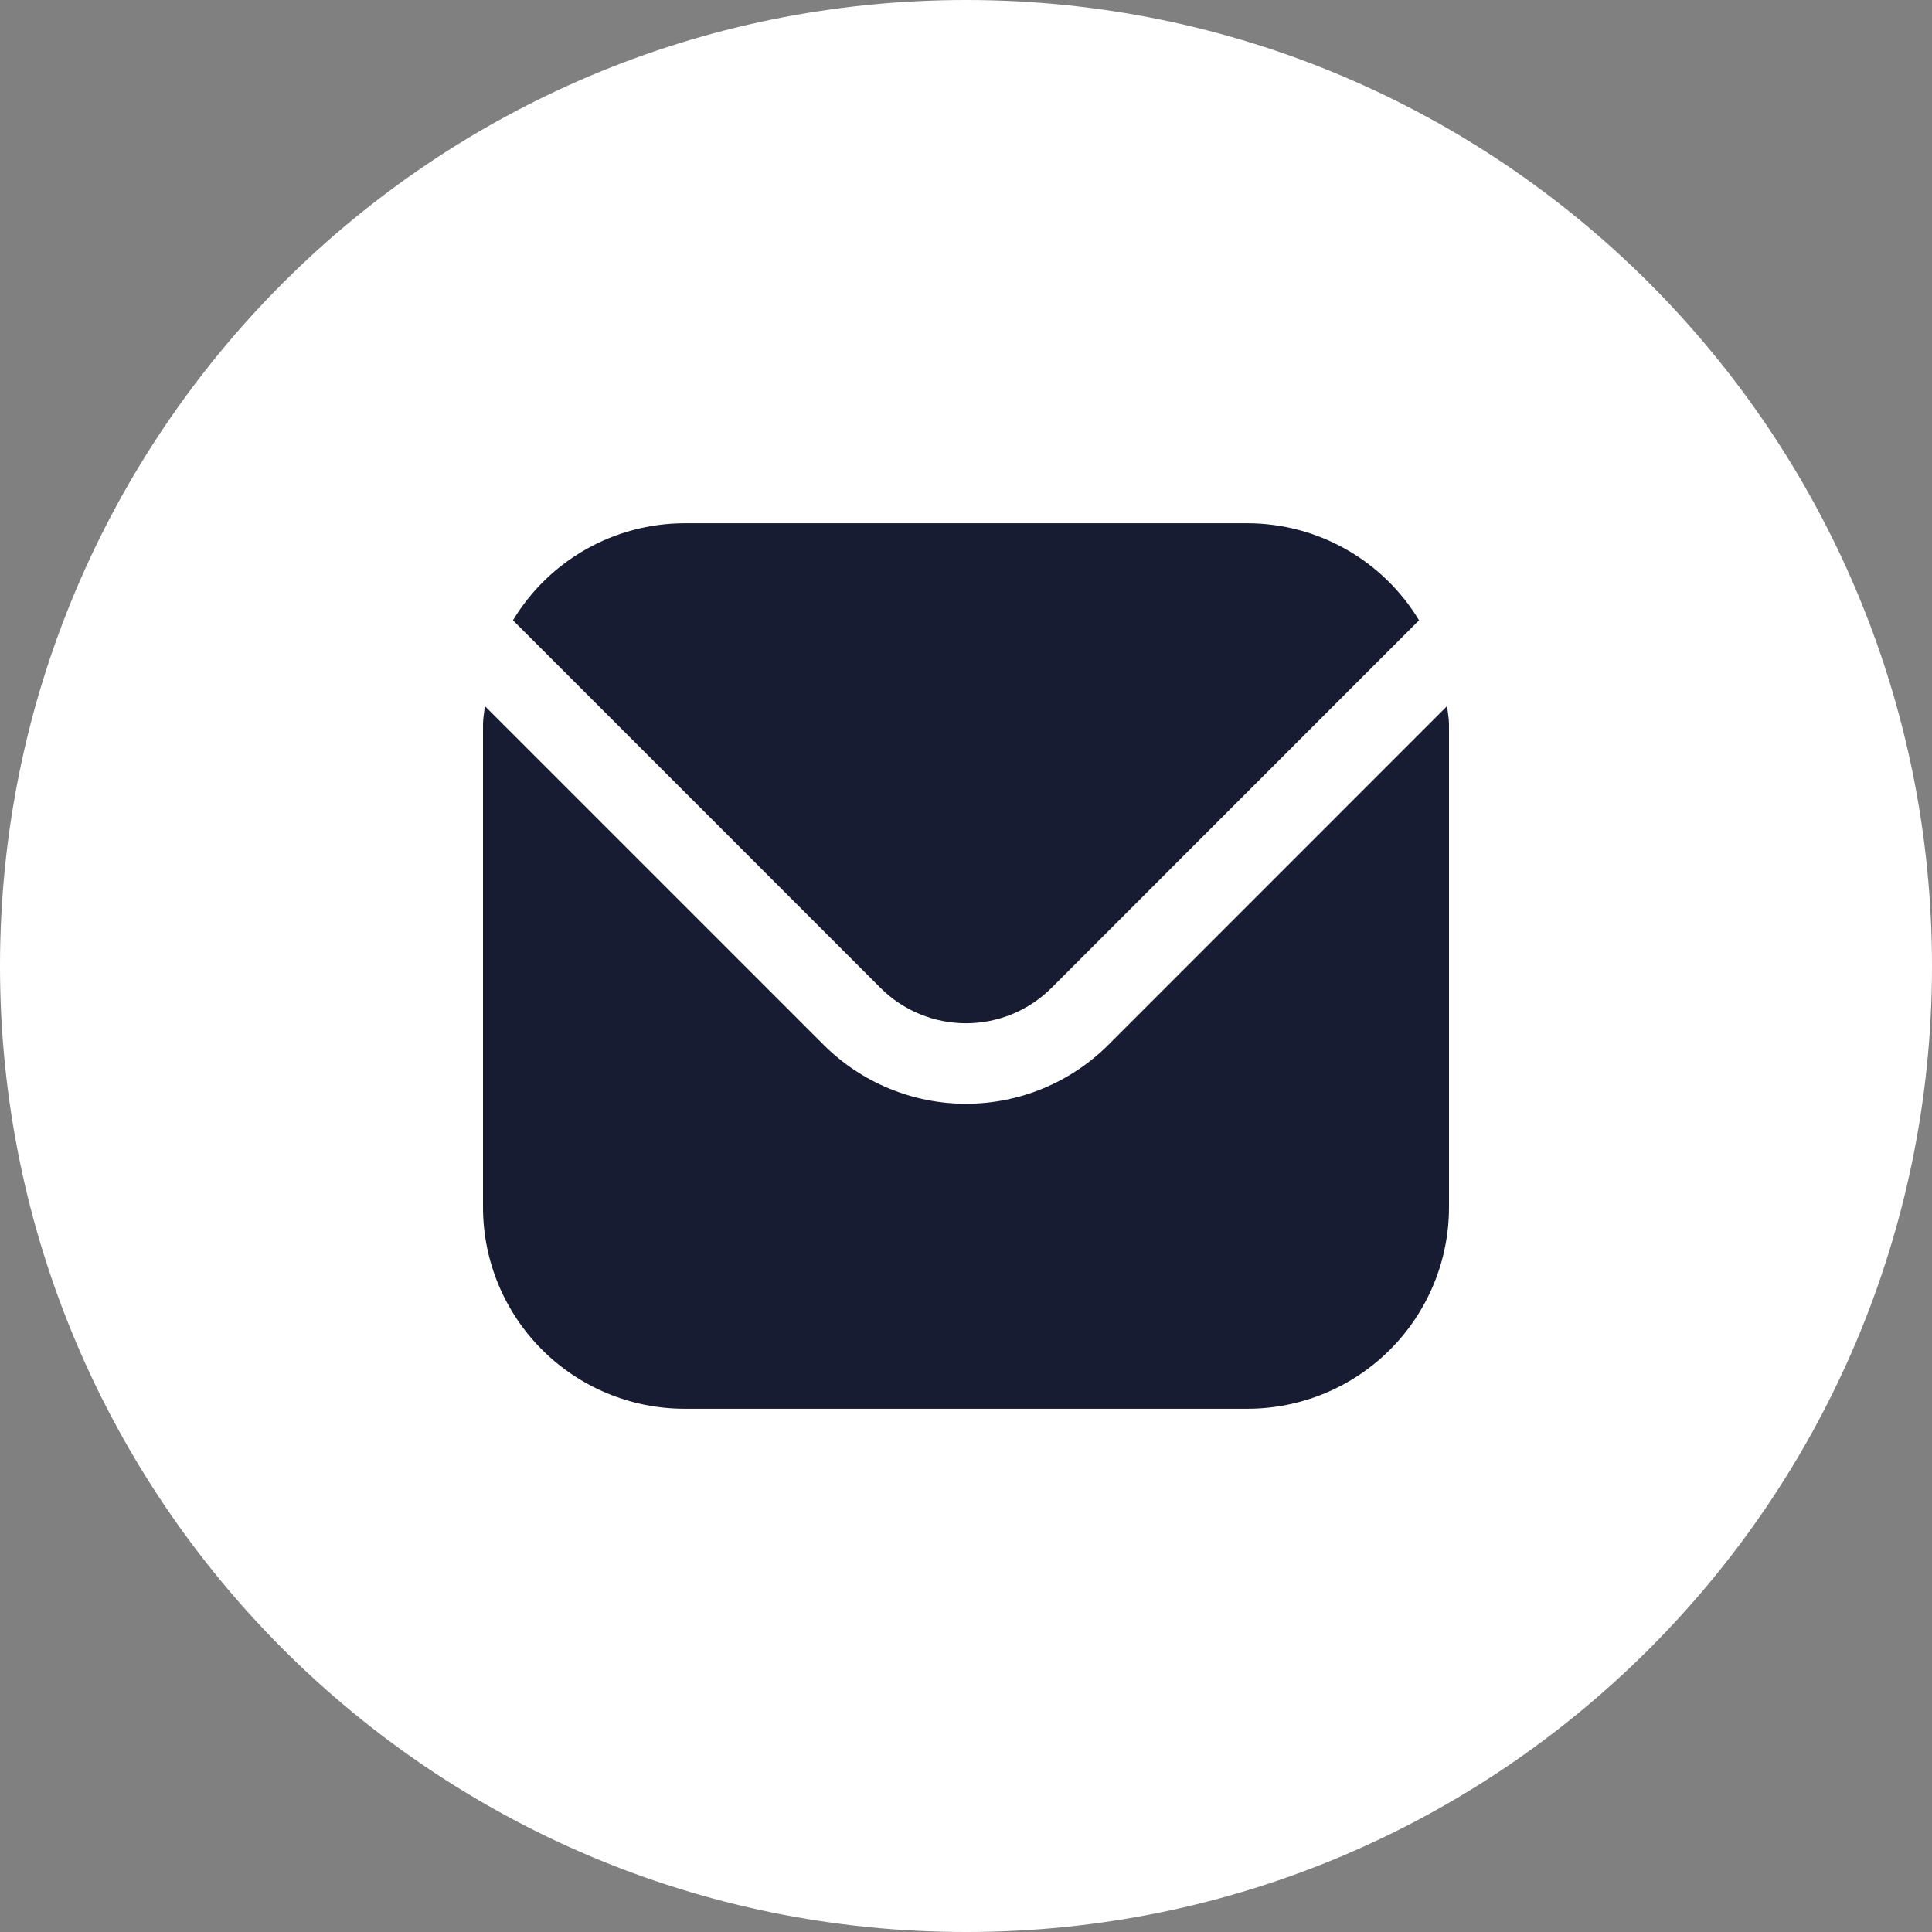
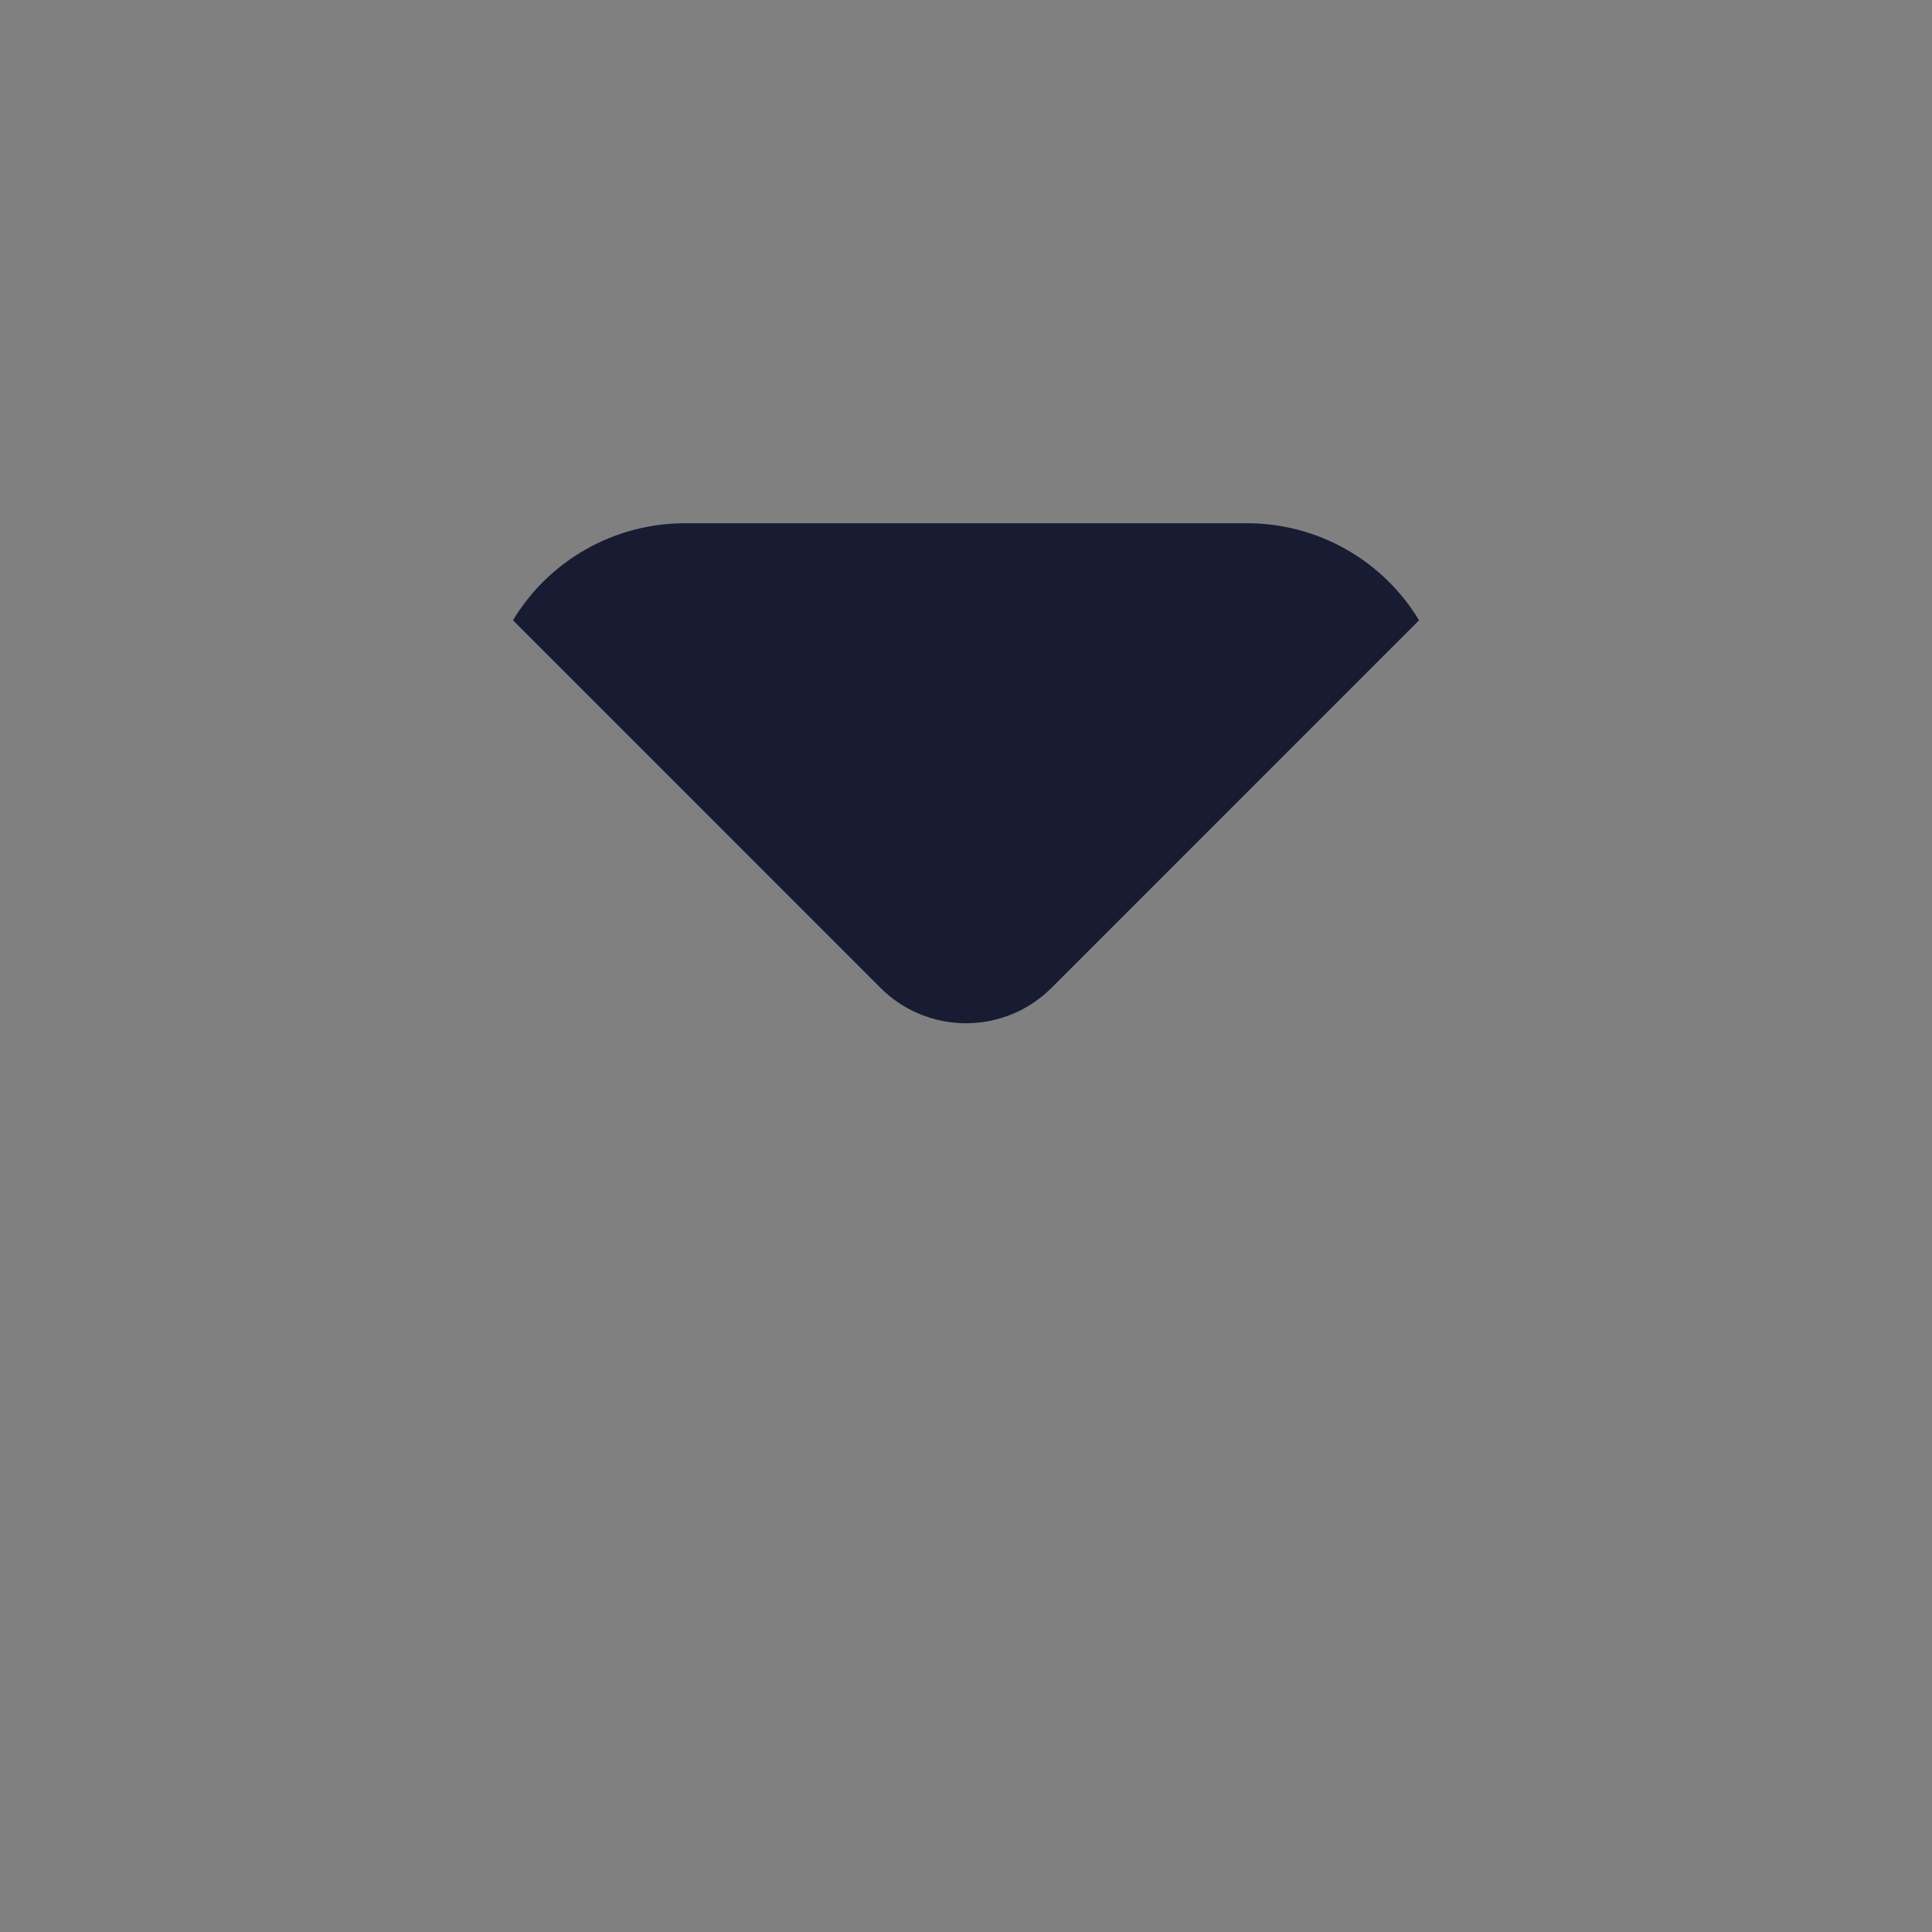
<svg xmlns="http://www.w3.org/2000/svg" width="36" height="36" viewBox="0 0 36 36" fill="none">
  <rect x="0" y="0" width="36" height="36" fill="#808080" stroke="none" />
-   <path d="M18 36C27.941 36 36 27.941 36 18C36 8.059 27.941 0 18 0C8.059 0 0 8.059 0 18C0 27.941 8.059 36 18 36Z" fill="white" />
  <g clip-path="url(#clip0_1_3506)">
-     <path d="M26.965 13.156L20.652 19.47C19.948 20.172 18.994 20.567 18 20.567C17.006 20.567 16.052 20.172 15.348 19.47L9.034 13.156C9.024 13.275 9 13.382 9 13.5V22.5C9.001 23.494 9.397 24.447 10.1 25.15C10.803 25.853 11.756 26.249 12.75 26.25H23.25C24.244 26.249 25.197 25.853 25.9 25.15C26.603 24.447 26.999 23.494 27 22.5V13.5C27 13.382 26.976 13.275 26.965 13.156Z" fill="#181C32" />
    <path d="M19.591 18.41L26.442 11.558C26.11 11.008 25.642 10.553 25.083 10.236C24.524 9.919 23.893 9.752 23.25 9.75H12.75C12.107 9.752 11.476 9.919 10.917 10.236C10.358 10.553 9.89 11.008 9.558 11.558L16.409 18.41C16.831 18.831 17.404 19.067 18 19.067C18.597 19.067 19.169 18.831 19.591 18.41Z" fill="#181C32" />
  </g>
  <defs>
    <clipPath id="clip0_1_3506">
      <rect width="18" height="18" fill="white" transform="translate(9 9)" />
    </clipPath>
  </defs>
</svg>